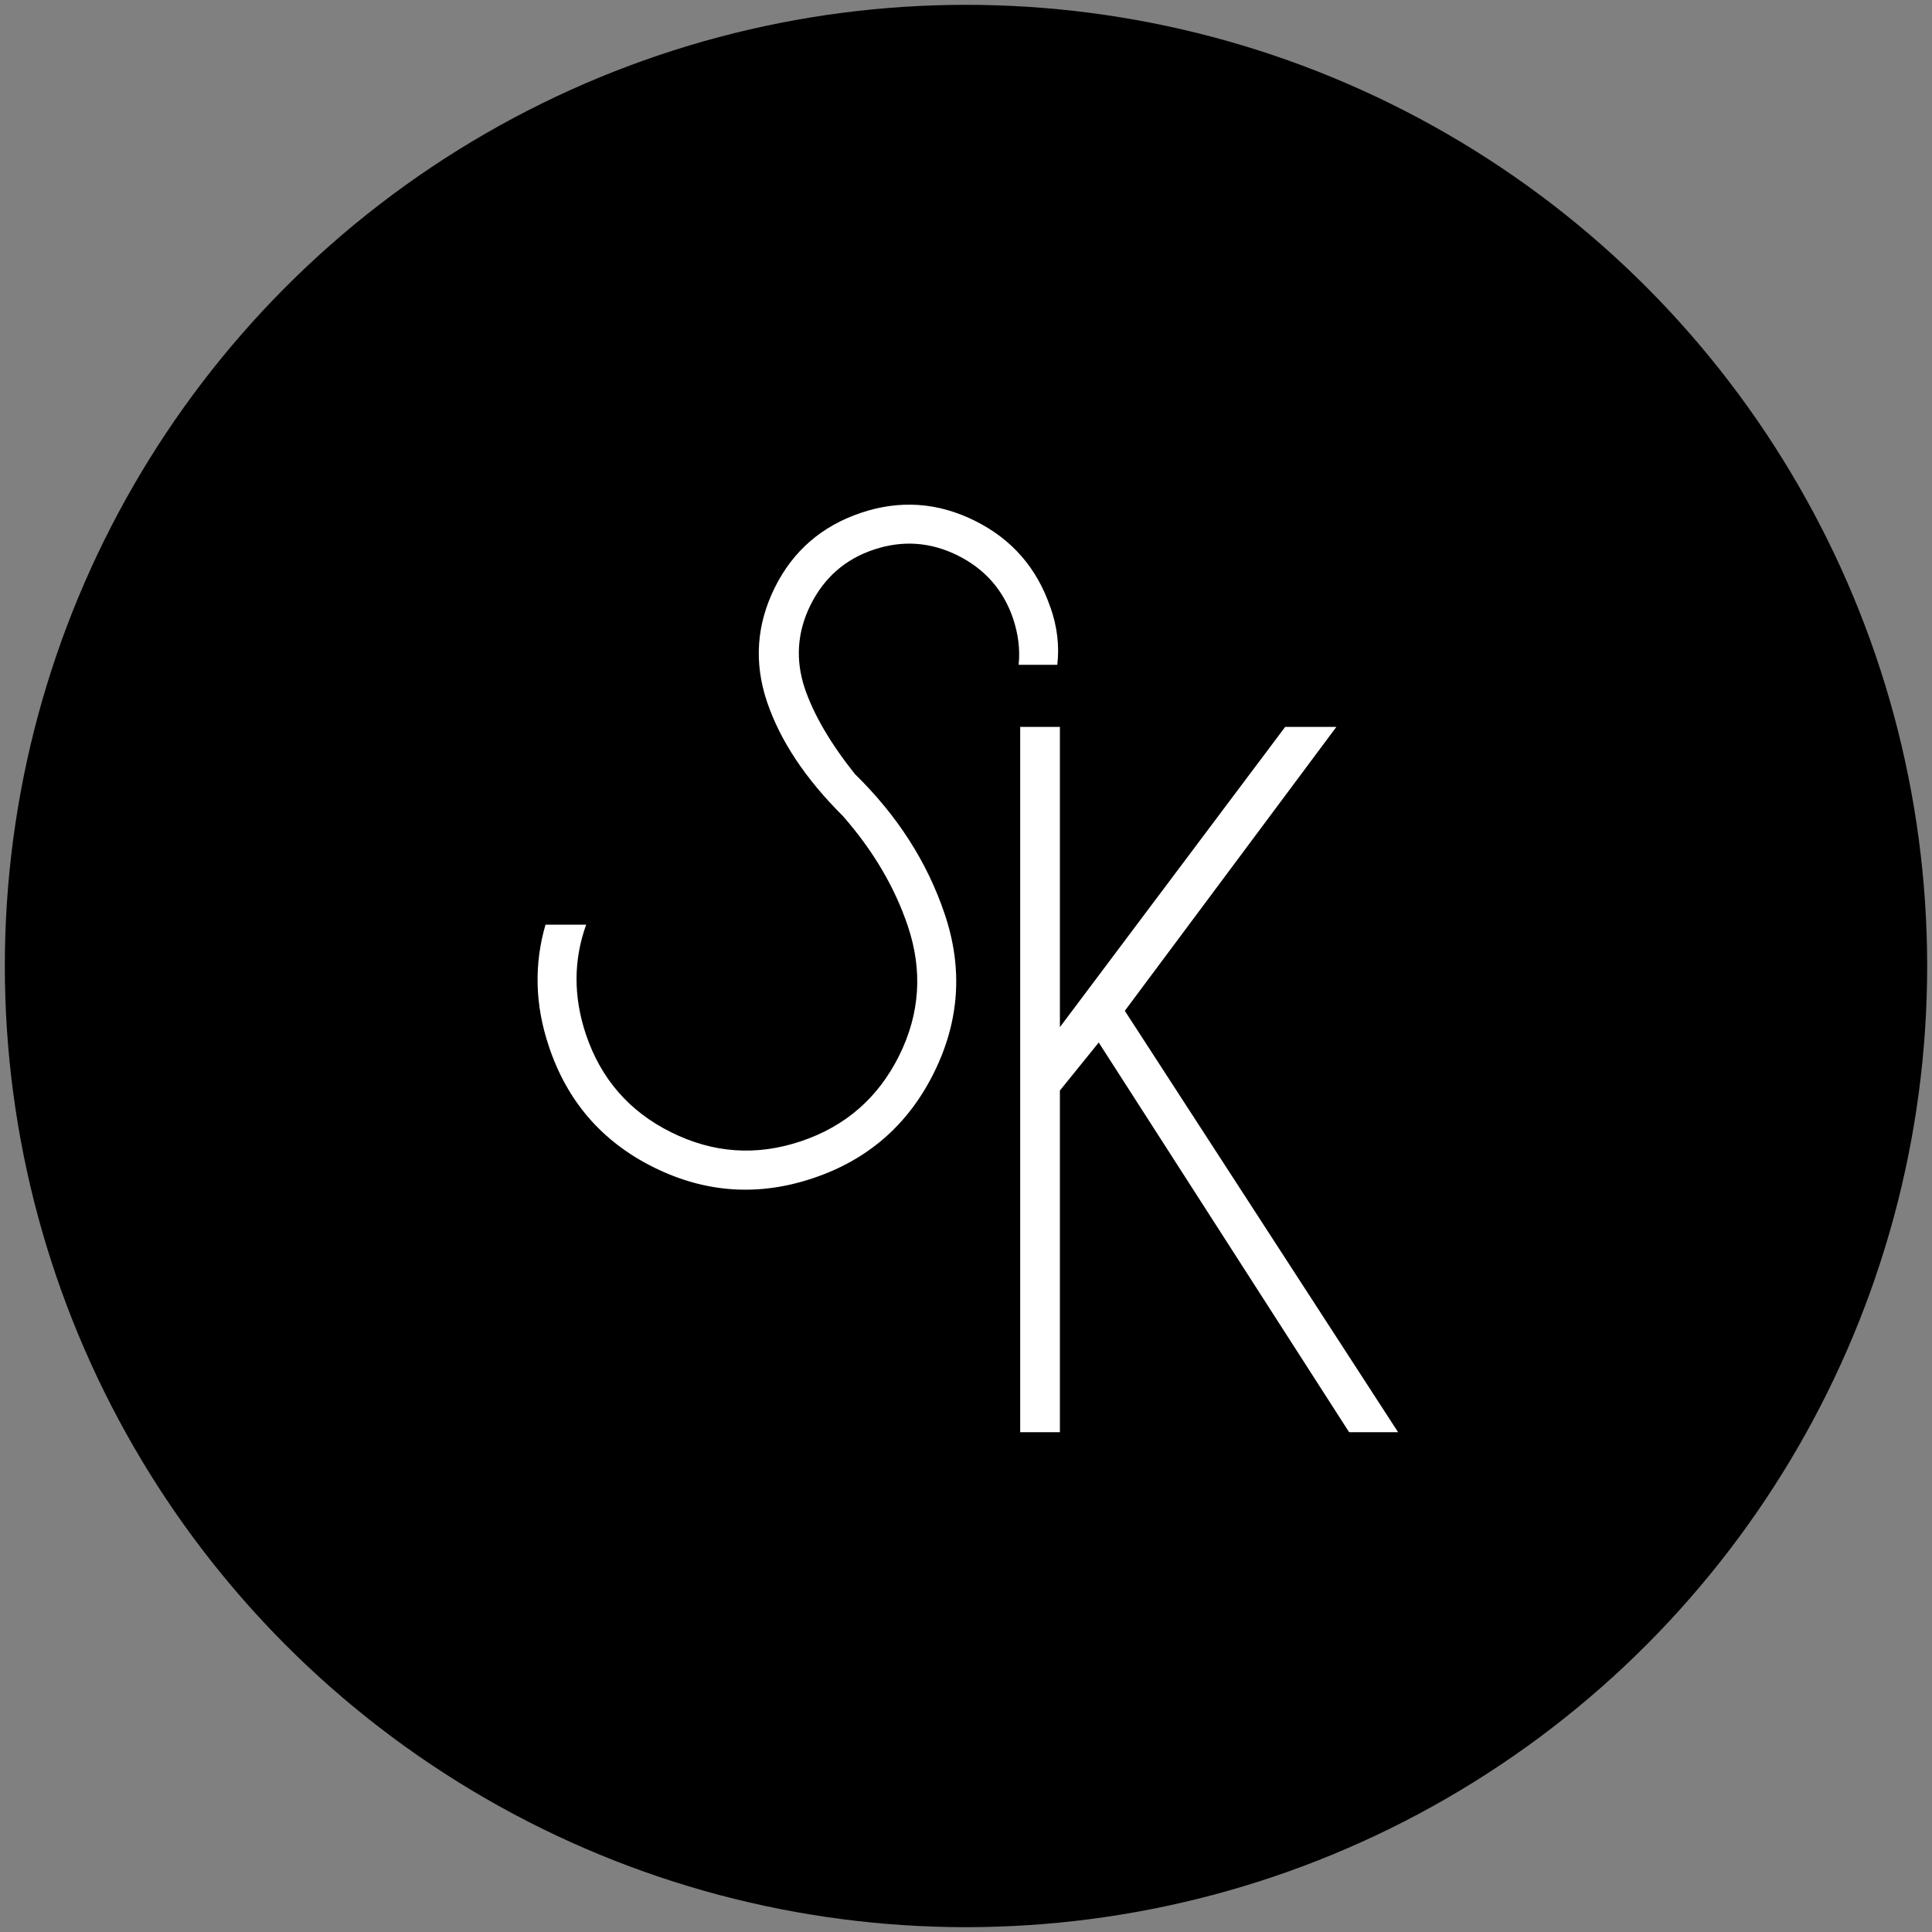
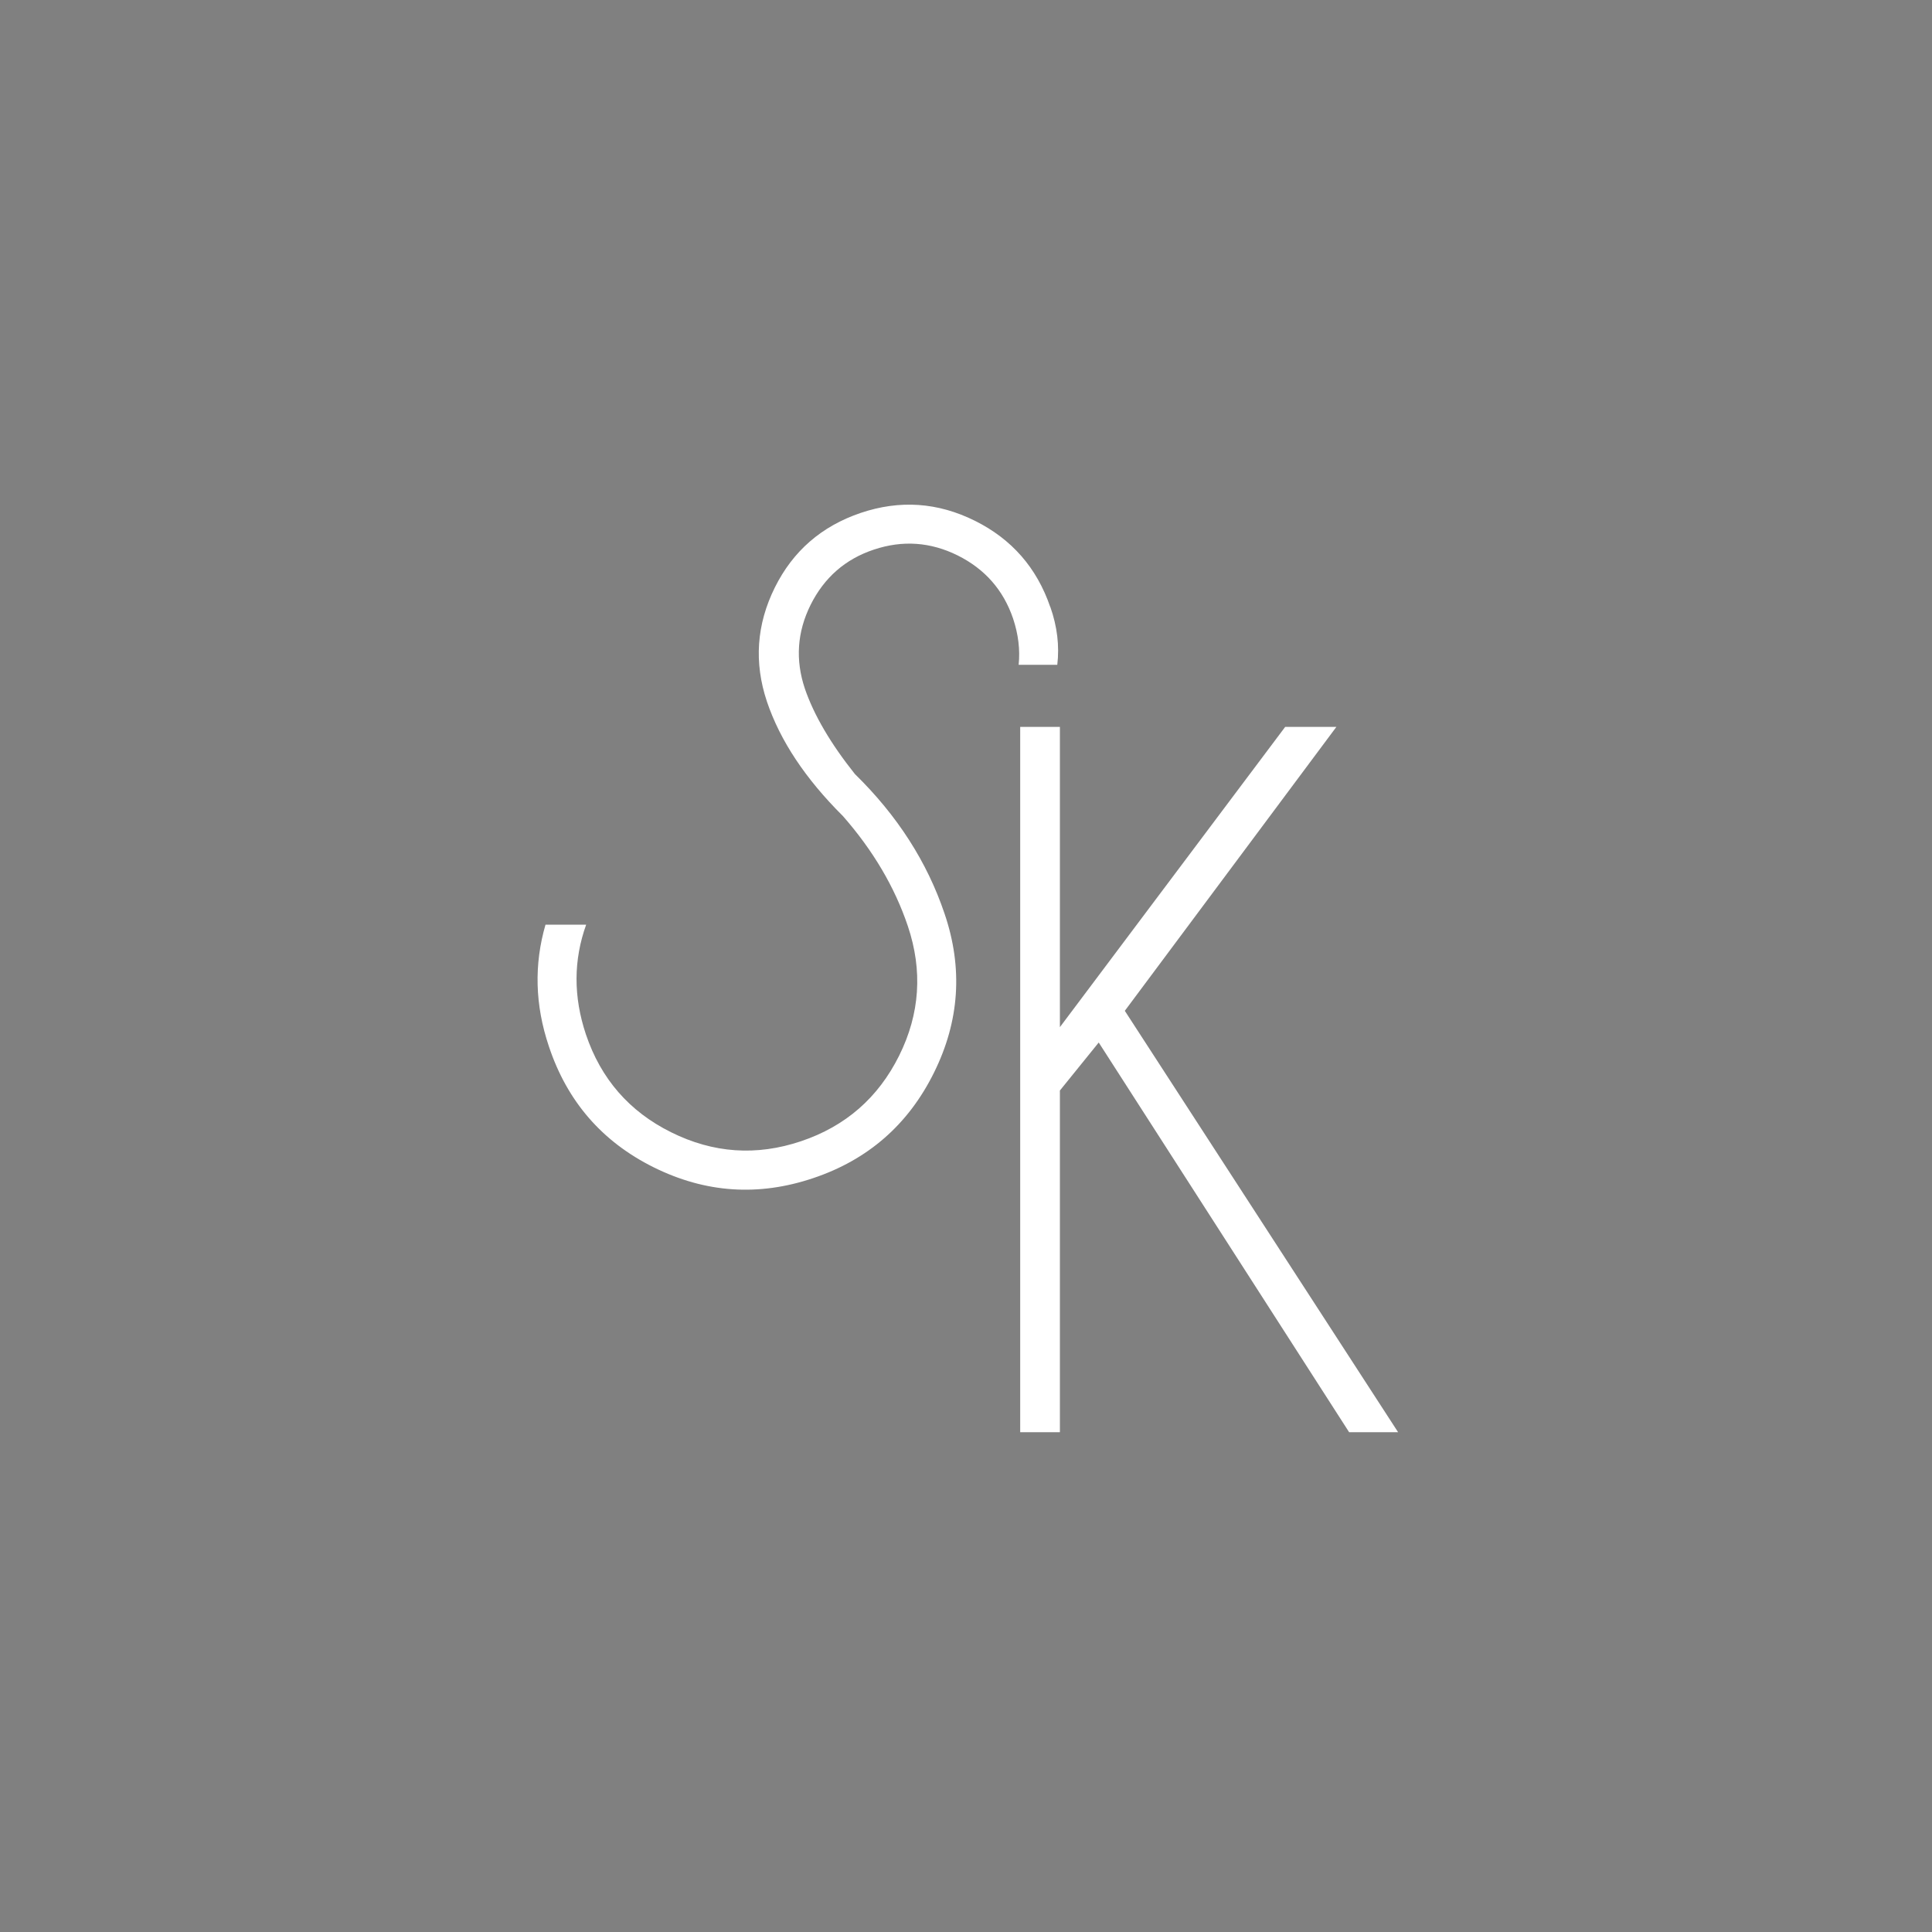
<svg xmlns="http://www.w3.org/2000/svg" id="a" width="200" height="200" viewBox="0 0 200 200">
  <rect x="0" y="0" width="200" height="200" fill="#808080" stroke="none" />
-   <circle cx="100" cy="100" r="99.5" stroke-width="0" />
  <path d="m109.72 112.9v35.36h-4.11V75.25h4.11v31.08l23.32-31.08h5.3l-21.9 29.39 28.29 43.62h-5.07l-25.92-40.34-4.02 4.97z" fill="#fff" stroke-width="0" />
  <path d="m108.72 62.83c-1.39-4.05-3.98-7.02-7.8-8.92-3.84-1.91-7.78-2.18-11.83-.81-4.04 1.37-7 3.94-8.87 7.7-1.91 3.84-2.18 7.78-.83 11.82 1.36 4.04 3.98 7.99 7.87 11.86 3.12 3.56 5.36 7.35 6.72 11.39 1.55 4.61 1.25 9.08-.9 13.41-2.17 4.36-5.55 7.31-10.16 8.86s-9.09 1.24-13.45-.93c-4.33-2.15-7.27-5.53-8.82-10.14-1.3-3.89-1.29-7.68.03-11.35h-4.21c-1.19 4.1-1.1 8.3.35 12.6 1.89 5.69 5.51 9.87 10.85 12.52 5.34 2.65 10.84 3.03 16.51 1.12 5.67-1.9 9.84-5.54 12.5-10.91 2.65-5.34 3.02-10.83 1.1-16.47-1.8-5.34-4.89-10.16-9.28-14.45-2.51-3.15-4.24-6.1-5.18-8.84-1-2.98-.8-5.87.59-8.67 1.41-2.83 3.6-4.75 6.57-5.73 2.97-.99 5.86-.78 8.66.61 2.81 1.4 4.72 3.57 5.73 6.52.55 1.65.74 3.24.58 4.8h4c.23-1.95.0-3.94-.72-5.99z" fill="#fff" stroke-width="0" />
</svg>